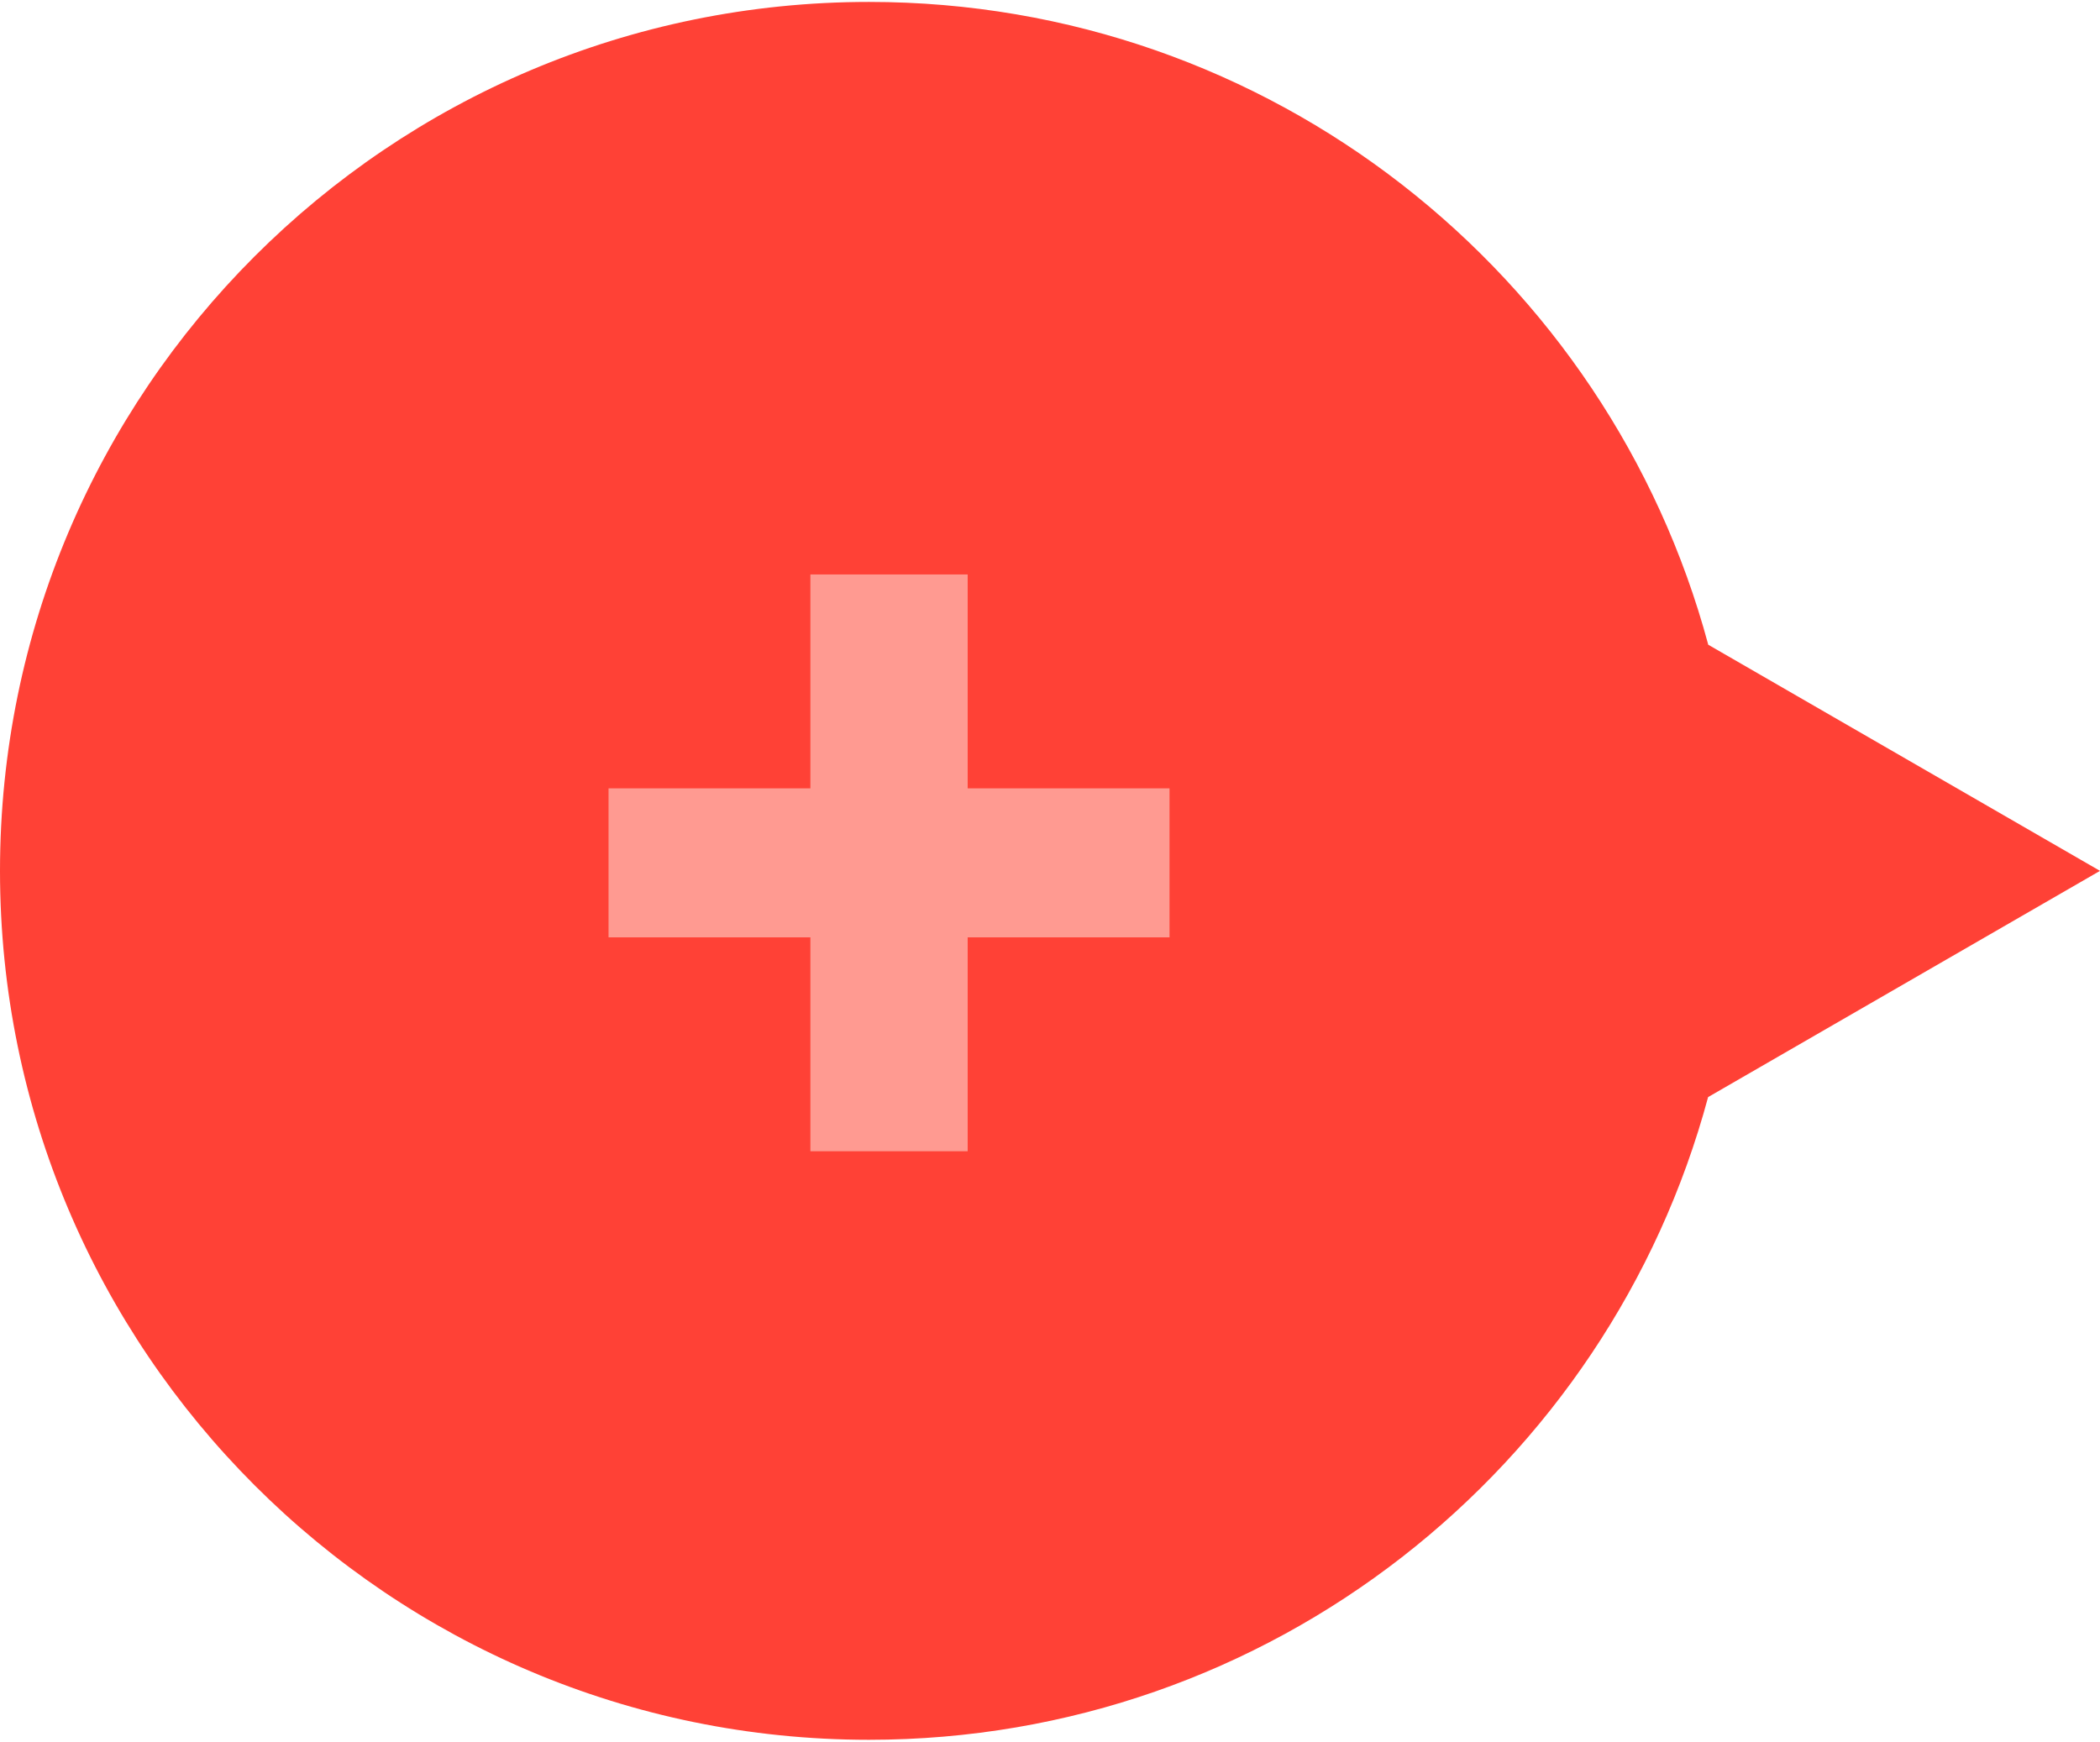
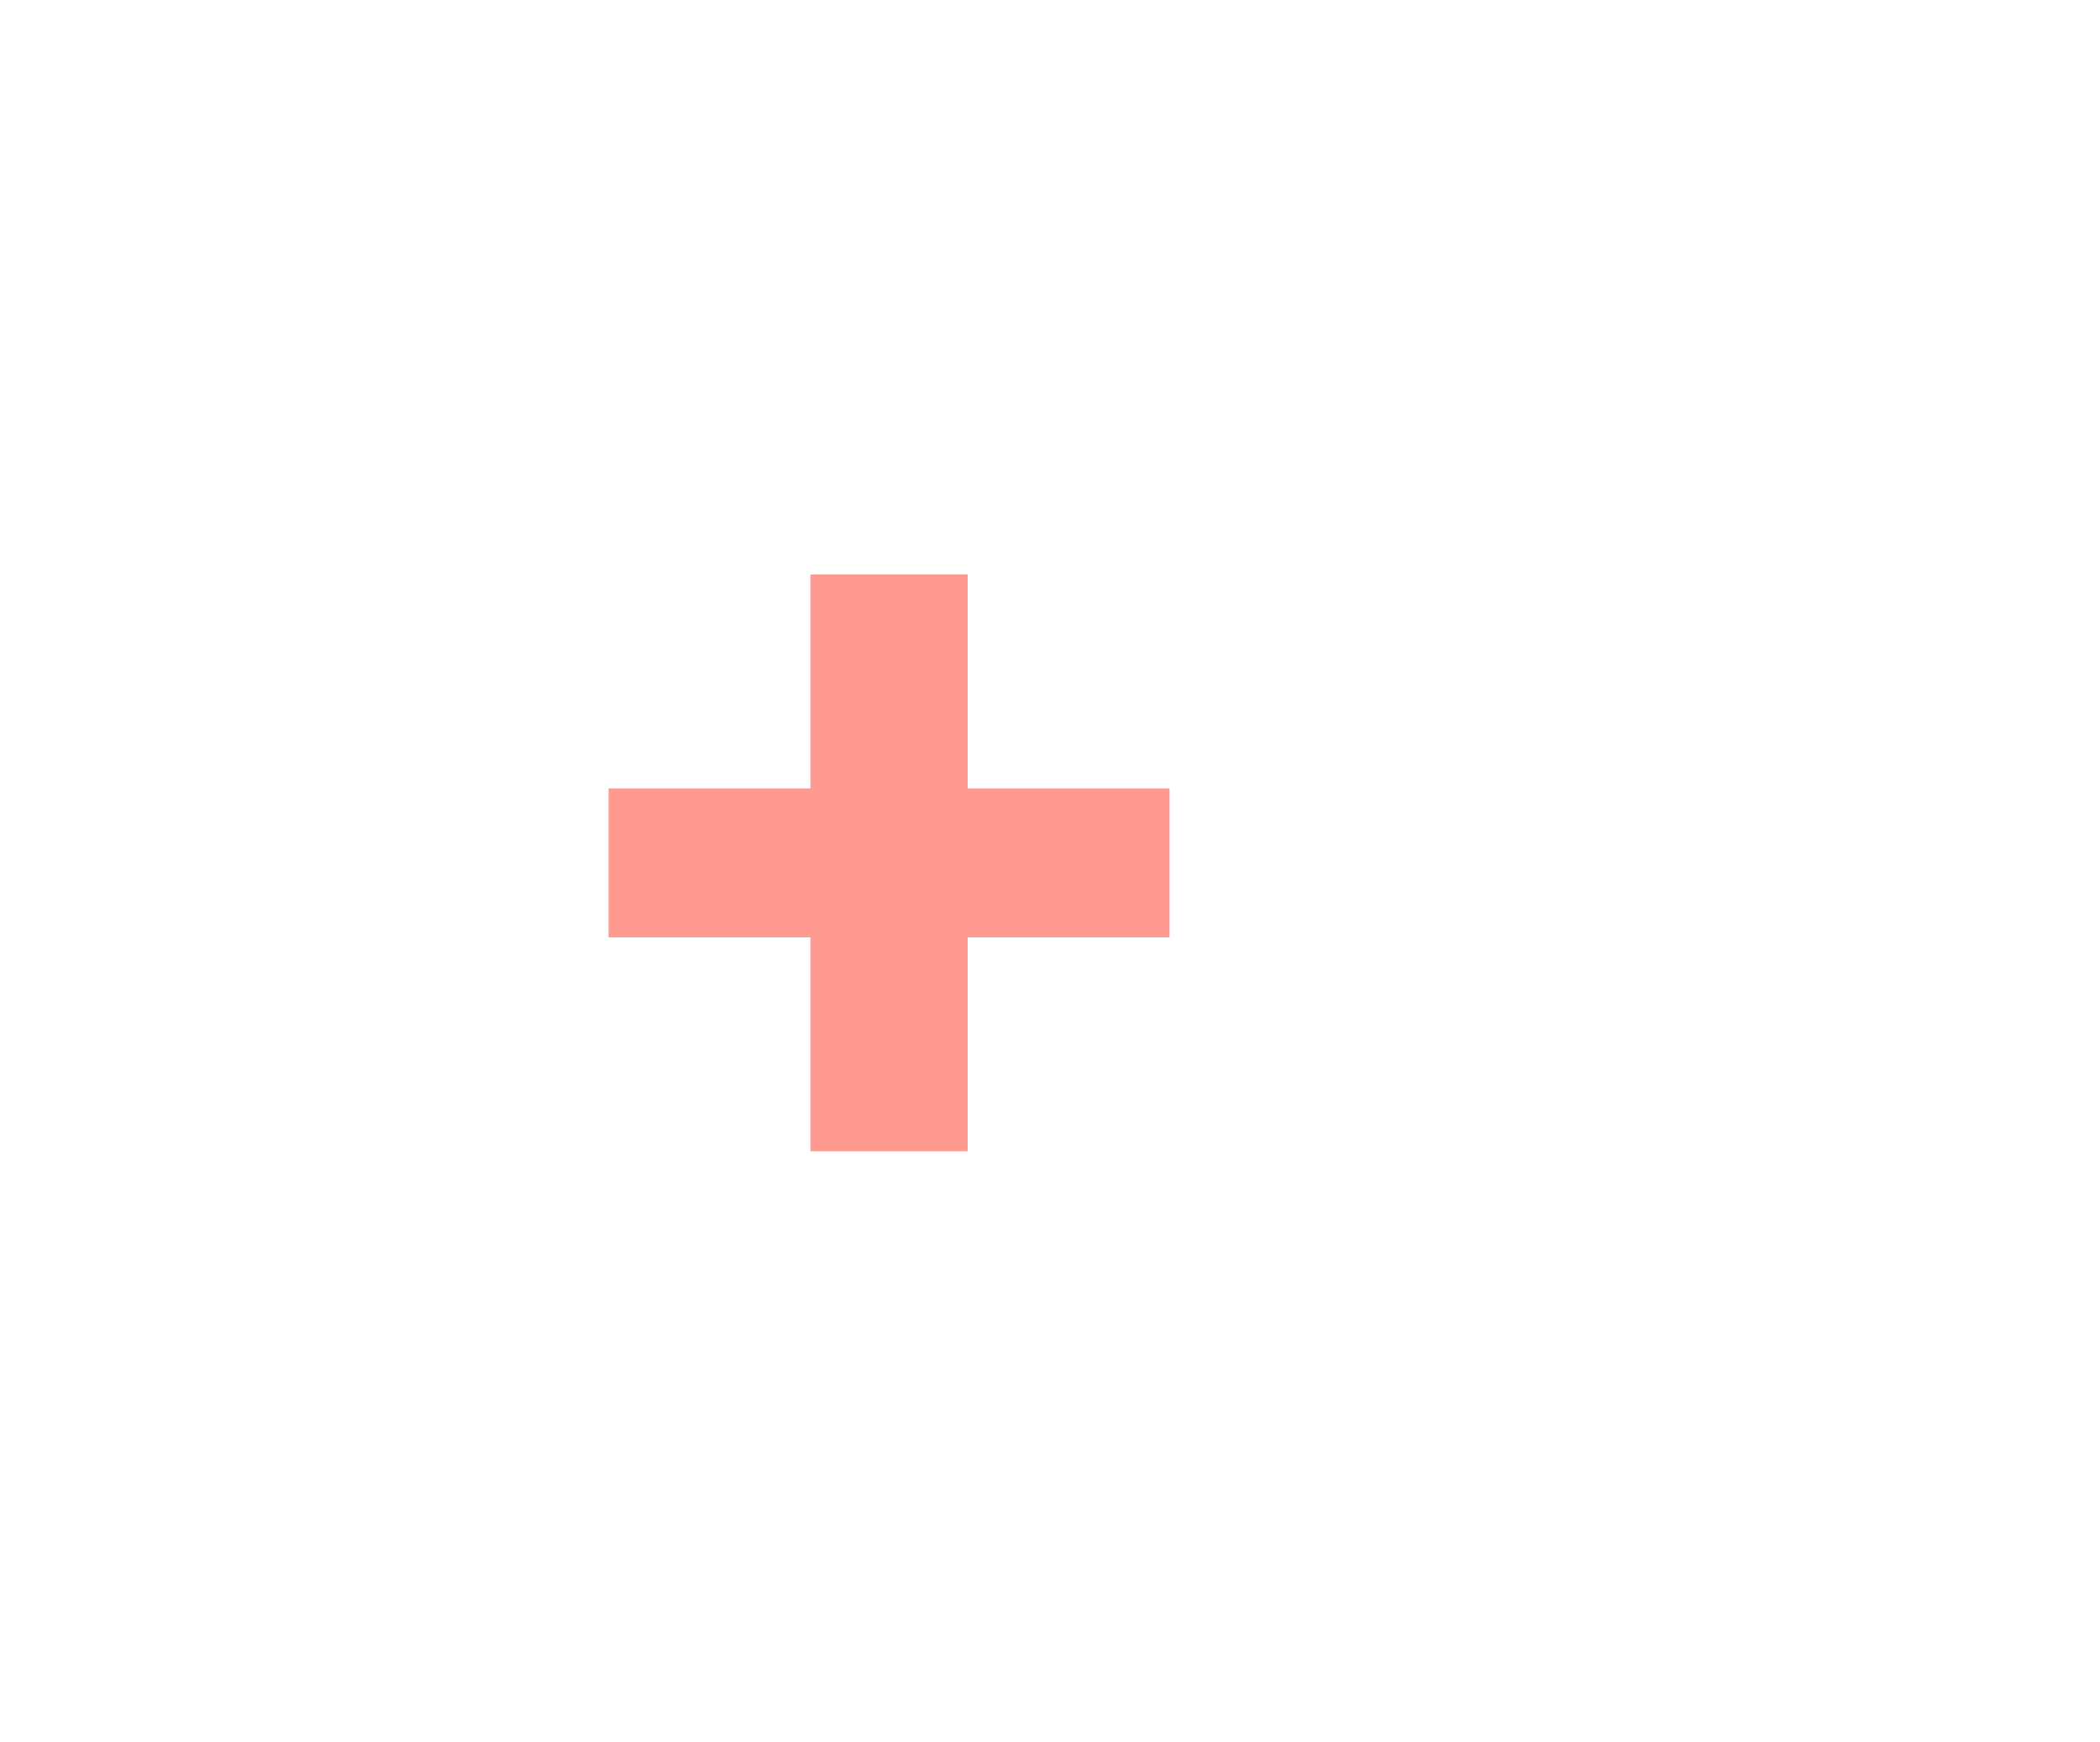
<svg xmlns="http://www.w3.org/2000/svg" id="Layer_267d343c14dd58" viewBox="0 0 170.51 141.11" aria-hidden="true" width="170px" height="141px">
  <defs>
    <linearGradient class="cerosgradient" data-cerosgradient="true" id="CerosGradient_idd008d5e07" gradientUnits="userSpaceOnUse" x1="50%" y1="100%" x2="50%" y2="0%">
      <stop offset="0%" stop-color="#d1d1d1" />
      <stop offset="100%" stop-color="#d1d1d1" />
    </linearGradient>
    <linearGradient />
  </defs>
  <g id="buttons67d343c14dd58">
-     <path d="M138.69,52.19l31.82,18.37-31.82,18.37c-8.08,30.06-35.52,52.19-68.14,52.19C31.59,141.11,0,109.52,0,70.56,0,31.59,31.59,0,70.56,0c32.61,0,60.05,22.13,68.14,52.19Z" style="fill:#ff4136;" />
    <path d="M49.41,75.96v-12.1h16.39s0-17.37,0-17.37h12.77v17.37s16.39,0,16.39,0v12.1h-16.39s0,17.37,0,17.37h-12.77v-17.37s-16.39,0-16.39,0Z" style="fill:#ff9a91;" />
  </g>
</svg>